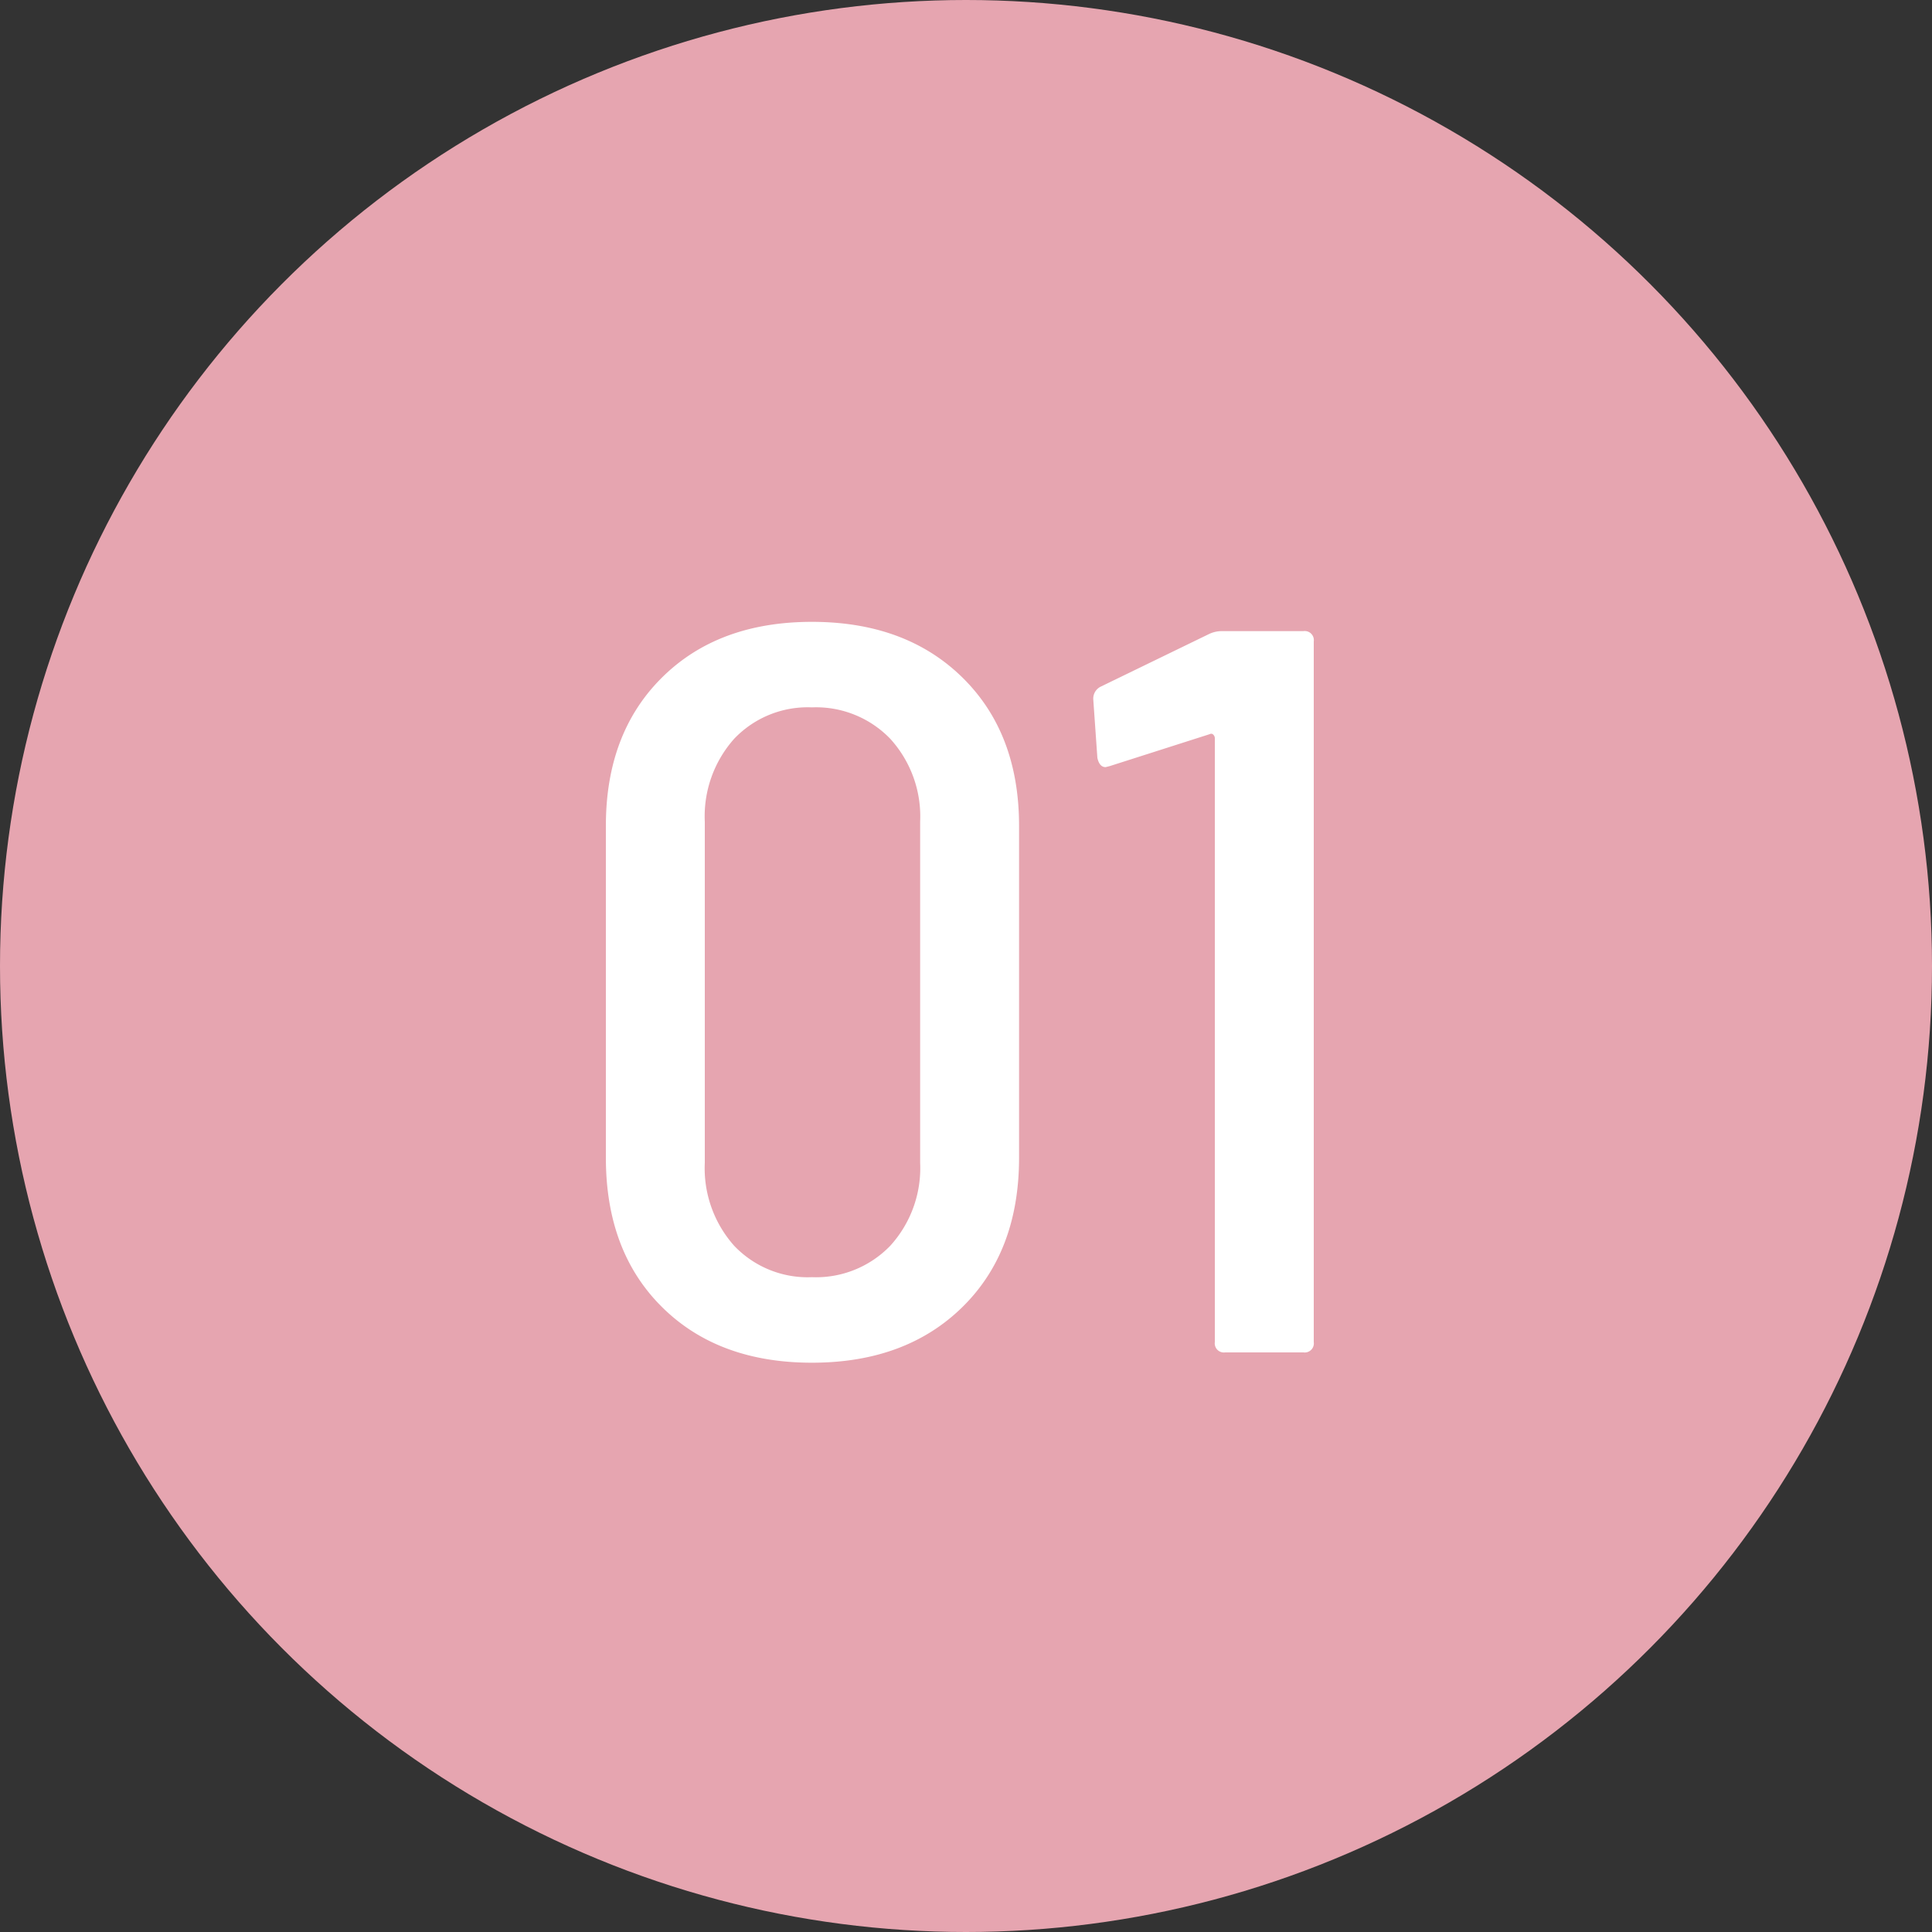
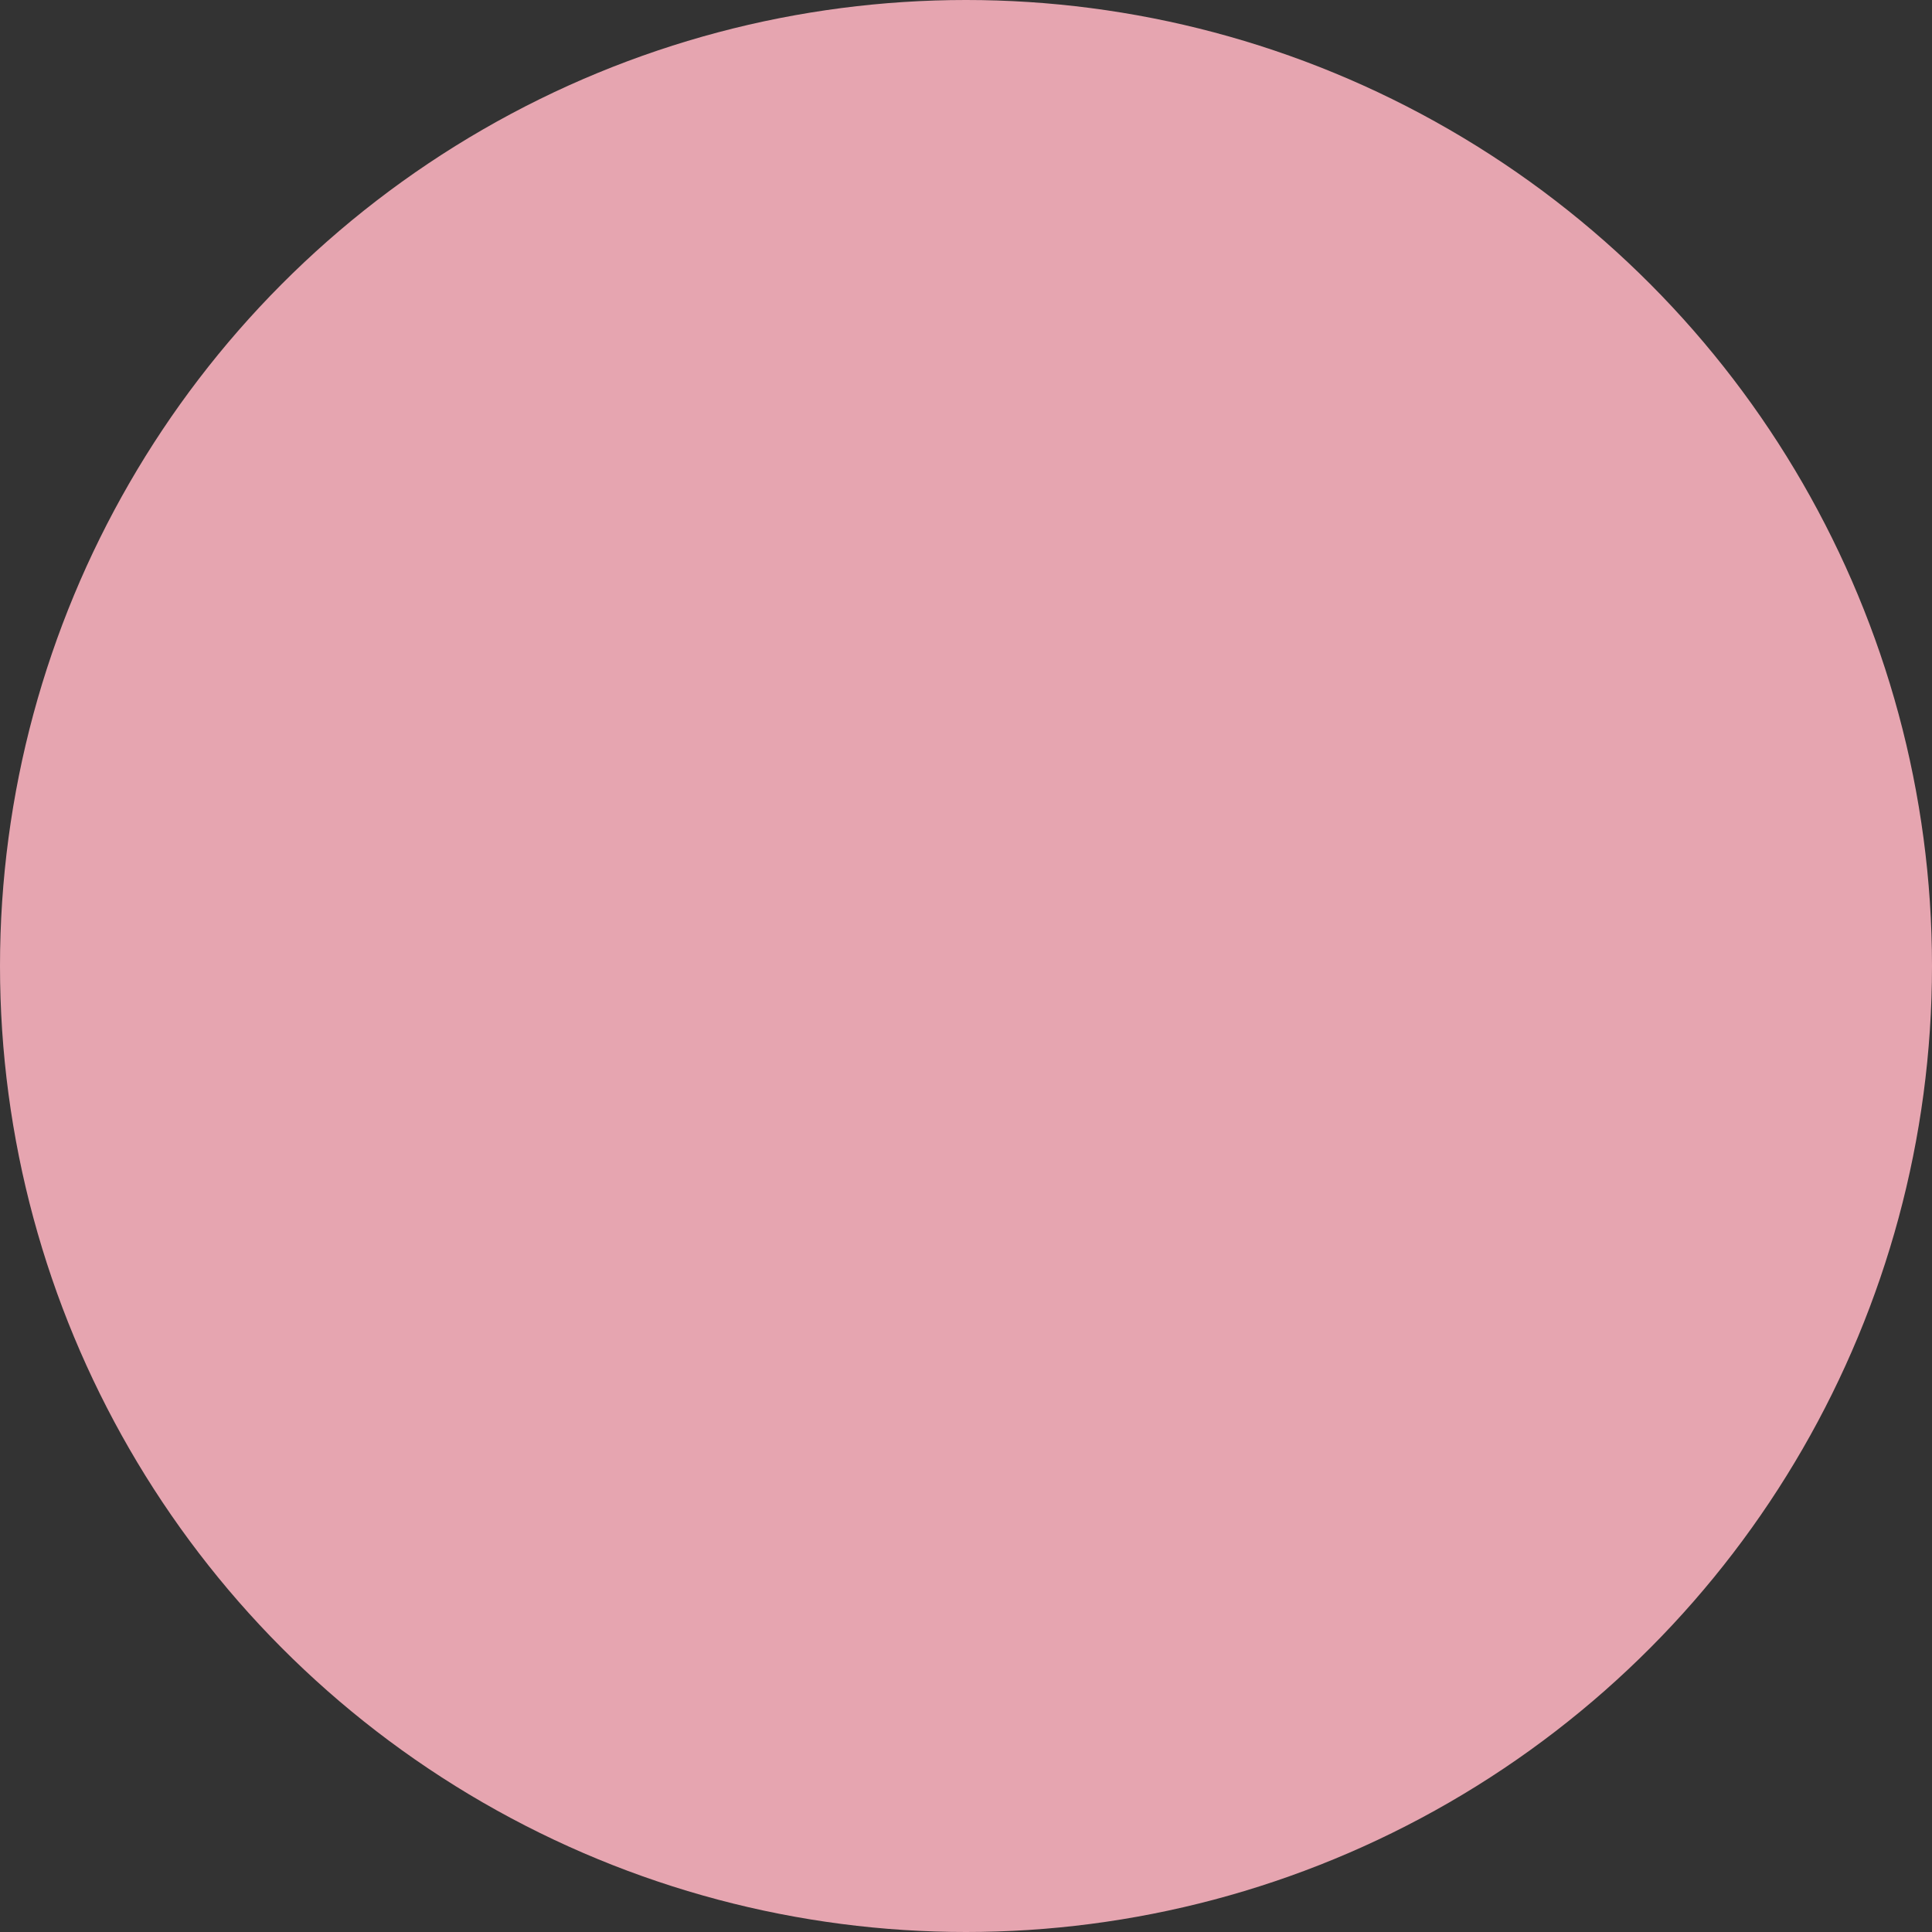
<svg xmlns="http://www.w3.org/2000/svg" width="150" height="150" viewBox="0 0 150 150">
  <rect x="0" y="0" width="150" height="150" fill="#333333" stroke="none" />
  <g id="グループ_1018" data-name="グループ 1018" transform="translate(-470 -5340)">
    <circle id="楕円形_18" data-name="楕円形 18" cx="75" cy="75" r="75" transform="translate(470 5340)" fill="#e6a5b0" />
-     <path id="パス_219" data-name="パス 219" d="M-11.96.8Q-19.24.8-23.6-3.52t-4.36-11.6V-40.88q0-7.2,4.36-11.52t11.64-4.32q7.28,0,11.68,4.32t4.4,11.52v25.76q0,7.28-4.4,11.6T-11.96.8Zm0-6.64A8,8,0,0,0-5.88-8.28a8.96,8.96,0,0,0,2.32-6.44V-41.2a8.96,8.96,0,0,0-2.32-6.44,8,8,0,0,0-6.08-2.44A7.876,7.876,0,0,0-18-47.64a9.052,9.052,0,0,0-2.28,6.44v26.48A9.052,9.052,0,0,0-18-8.28,7.876,7.876,0,0,0-11.96-5.84Zm30.8-49.92A2.293,2.293,0,0,1,19.88-56H26.2a.707.707,0,0,1,.8.8V-.8a.707.707,0,0,1-.8.8H20.12a.707.707,0,0,1-.8-.8V-47.68a.384.384,0,0,0-.12-.28.222.222,0,0,0-.28-.04l-7.76,2.48-.32.08q-.48,0-.64-.72l-.32-4.56a1.038,1.038,0,0,1,.56-.96Z" transform="translate(545 5445)" fill="#fff" />
  </g>
</svg>